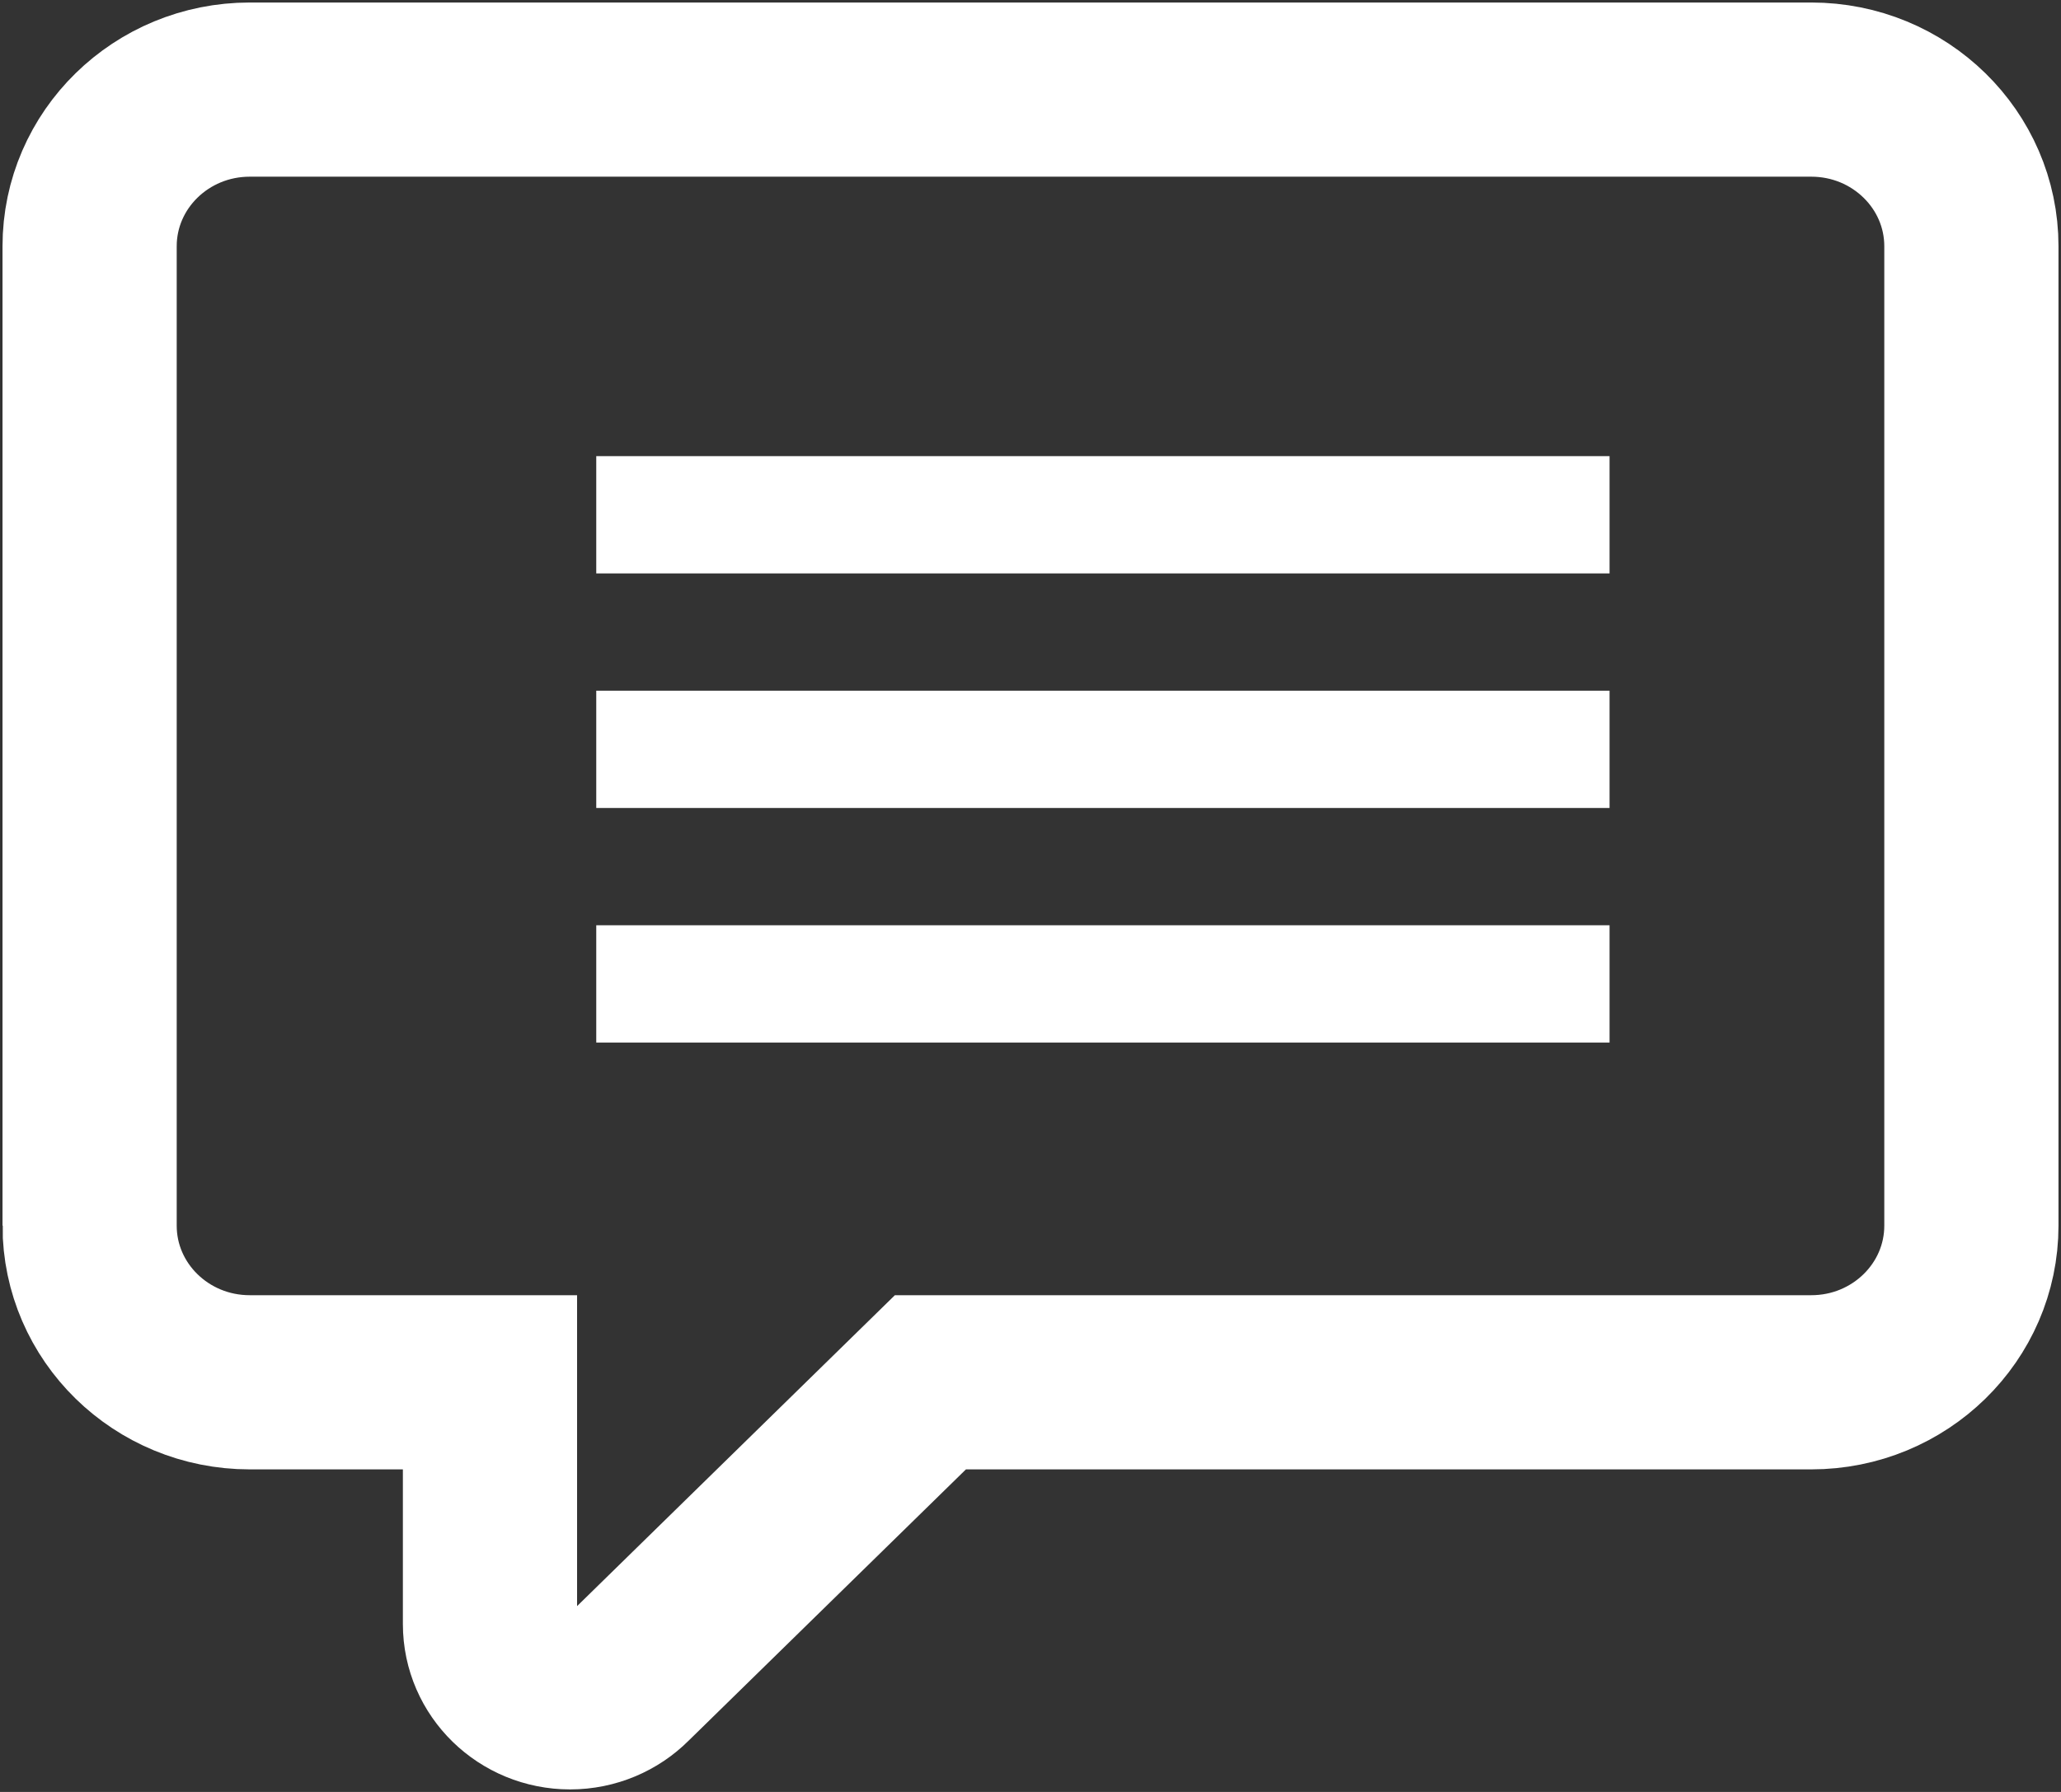
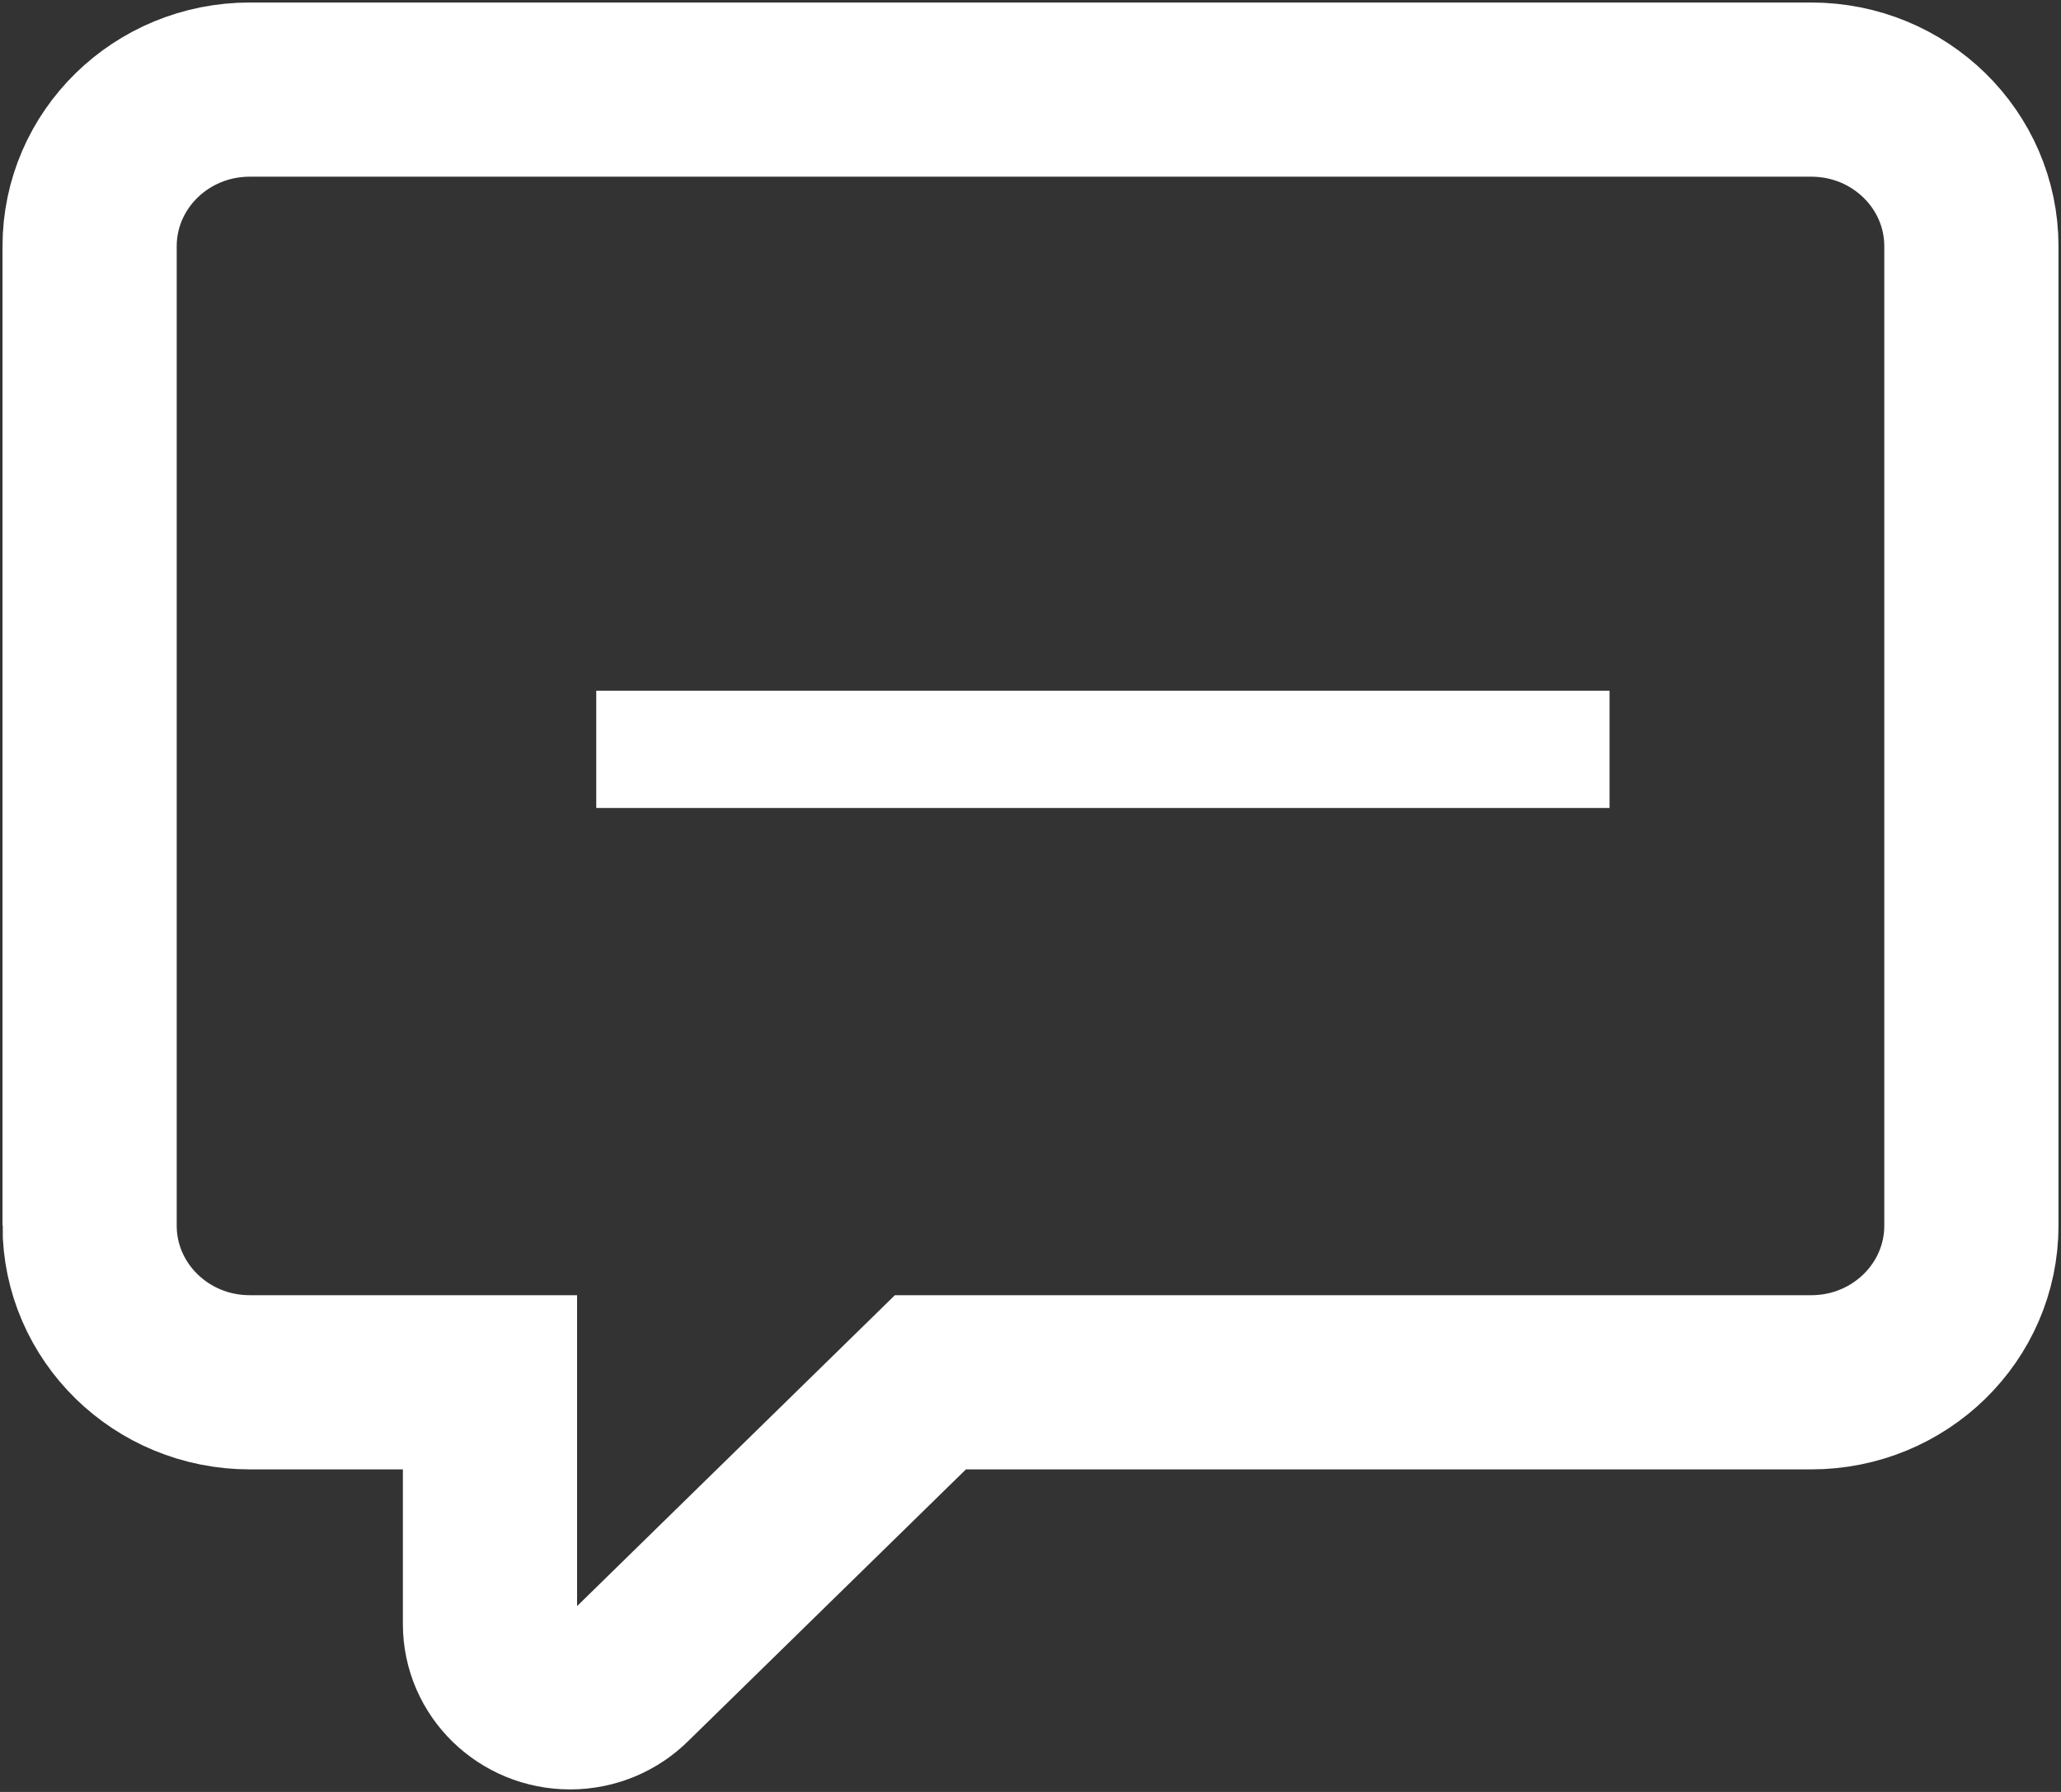
<svg xmlns="http://www.w3.org/2000/svg" width="23px" height="20px" viewBox="0 0 23 20" version="1.1">
  <rect x="0" y="0" width="23" height="20" fill="#333333" stroke="none" />
  <title>Group 19</title>
  <desc>Created with Sketch.</desc>
  <defs />
  <g id="Symbols" stroke="none" stroke-width="1" fill="none" fill-rule="evenodd">
    <g id="mobile-footer" transform="translate(-330, -277)">
      <g id="Group-19" transform="translate(331, 278)">
        <path d="M0,12.679 C0,13.645 0.8,14.428 1.787,14.428 L4.468,14.428 L4.468,17.126 C4.468,17.611 4.87,18 5.362,18 C5.612,18 5.839,17.899 6,17.738 L9.383,14.428 L19.213,14.428 C20.2,14.428 21,13.645 21,12.679 L21,1.749 C21,0.783 20.2,0 19.213,0 L1.787,0 C0.8,0 4.91786003e-05,0.783 4.91786003e-05,1.749 L4.91786003e-05,12.679 L0,12.679 Z" id="Shape" stroke="#FFFFFF" stroke-width="1.944" />
        <g id="Group-18" transform="translate(5.654, 4.091)" fill="#FFFFFF">
-           <rect id="Rectangle-13" x="0" y="0" width="11.308" height="1.309" />
          <rect id="Rectangle-13-Copy" x="0" y="2.618" width="11.308" height="1.309" />
-           <rect id="Rectangle-13-Copy-2" x="0" y="5.236" width="11.308" height="1.309" />
        </g>
      </g>
    </g>
  </g>
</svg>